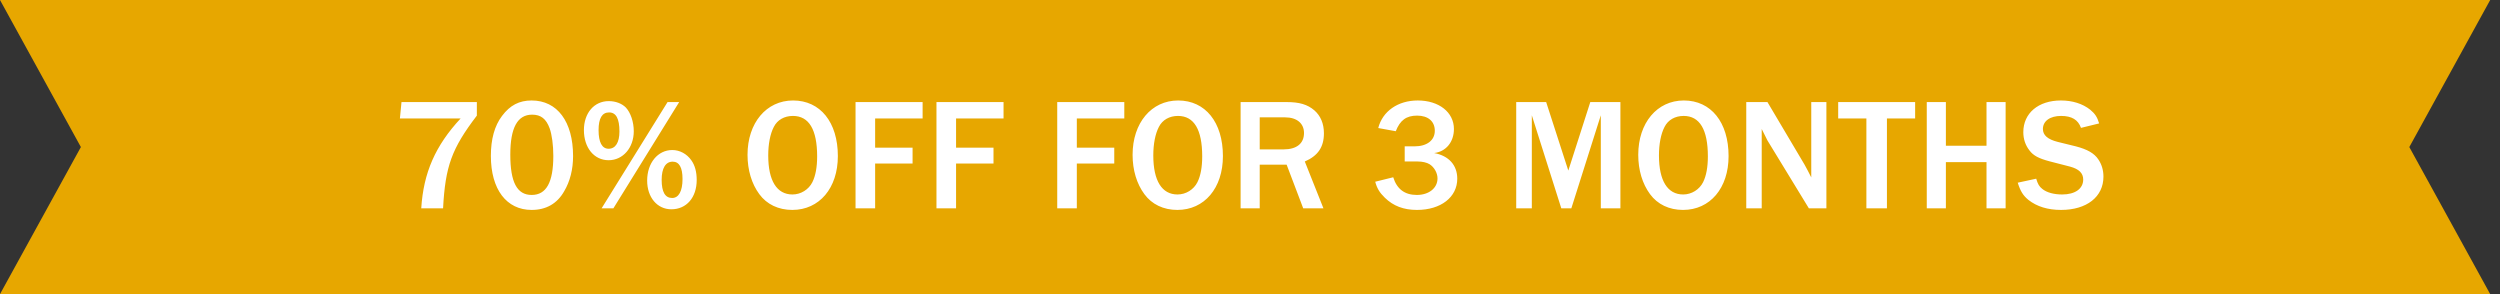
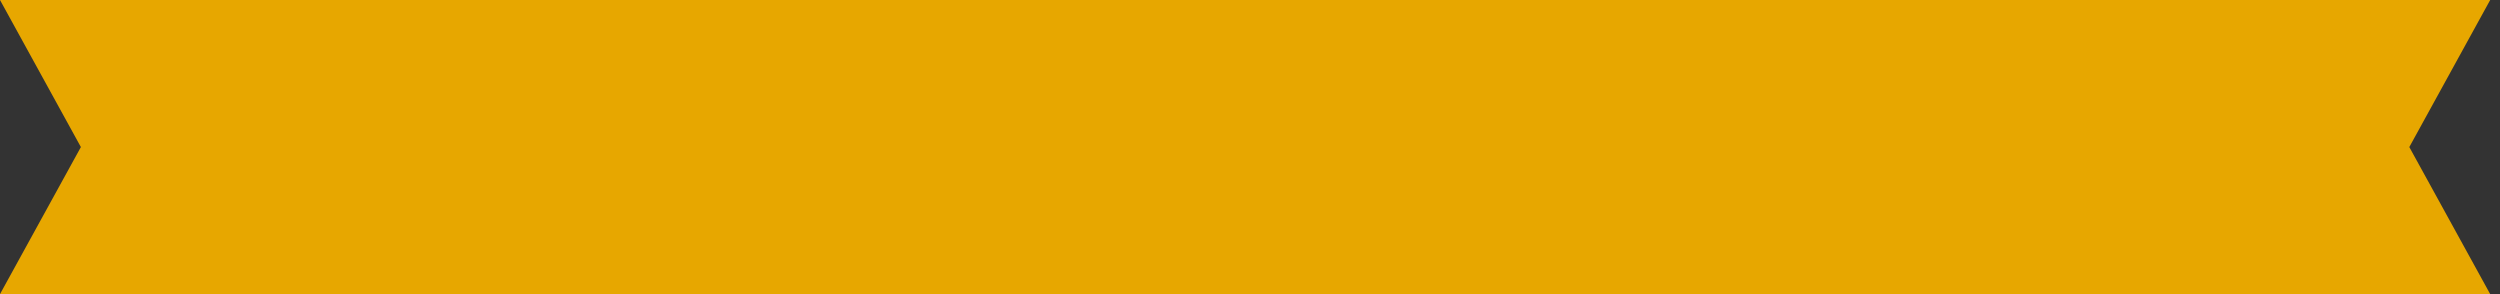
<svg xmlns="http://www.w3.org/2000/svg" width="204px" height="24px" viewBox="0 0 204 24" version="1.1">
  <rect x="0" y="0" width="204" height="24" fill="#333333" stroke="none" />
  <title>Group 38</title>
  <g id="Page-1" stroke="none" stroke-width="1" fill="none" fill-rule="evenodd">
    <g id="PP-1600-US" transform="translate(-546, -697)">
      <g id="Group-7" transform="translate(201, 118)">
        <g id="Group-38" transform="translate(345, 579)">
          <polygon id="Rectangle" fill="#E7A700" points="3.47255558e-13 0 203.2 0 196.6 12 203.2 24 3.47255558e-13 24 6.6 12" />
-           <path d="M36.155,17 C36.337,13.568 36.857,12.125 38.911,9.434 L38.911,8.329 L32.762,8.329 L32.632,9.668 L37.585,9.668 C35.531,11.878 34.556,14.088 34.374,17 L36.155,17 Z M43.383,17.13 C44.553,17.13 45.463,16.623 46.035,15.609 C46.516,14.803 46.763,13.815 46.763,12.736 C46.763,9.928 45.476,8.199 43.383,8.199 C42.369,8.199 41.615,8.589 40.965,9.46 C40.354,10.266 40.055,11.358 40.055,12.723 C40.055,15.453 41.329,17.13 43.383,17.13 Z M43.383,15.908 C42.187,15.908 41.641,14.868 41.641,12.619 C41.641,10.422 42.226,9.356 43.422,9.356 C44.137,9.356 44.566,9.694 44.852,10.474 C45.034,10.981 45.151,11.826 45.151,12.723 C45.151,14.881 44.579,15.908 43.383,15.908 Z M49.662,13.074 C50.832,13.074 51.716,12.06 51.716,10.708 C51.716,9.941 51.456,9.187 51.066,8.771 C50.741,8.446 50.234,8.251 49.675,8.251 C48.479,8.251 47.647,9.226 47.647,10.617 C47.647,12.06 48.479,13.074 49.662,13.074 Z M50.052,17 L55.421,8.329 L54.472,8.329 L49.09,17 L50.052,17 Z M49.662,12.138 C49.129,12.138 48.843,11.618 48.843,10.617 C48.843,9.655 49.129,9.174 49.701,9.174 C50.273,9.174 50.546,9.681 50.546,10.734 C50.546,11.631 50.221,12.138 49.662,12.138 Z M54.784,17.078 C56.019,17.078 56.851,16.116 56.851,14.686 C56.851,14.023 56.708,13.49 56.409,13.074 C56.045,12.554 55.46,12.242 54.862,12.242 C53.679,12.242 52.808,13.295 52.808,14.738 C52.808,16.103 53.627,17.078 54.784,17.078 Z M54.849,16.155 C54.277,16.155 53.991,15.674 53.991,14.673 C53.991,13.724 54.316,13.191 54.888,13.191 C55.421,13.191 55.694,13.659 55.694,14.608 C55.694,15.596 55.382,16.155 54.849,16.155 Z M64.651,17.13 C66.861,17.13 68.369,15.349 68.369,12.736 C68.369,9.98 66.939,8.199 64.716,8.199 C62.532,8.199 60.998,10.032 60.998,12.632 C60.998,13.88 61.336,14.998 61.96,15.843 C62.571,16.675 63.52,17.13 64.651,17.13 Z M64.664,15.869 C63.39,15.869 62.688,14.751 62.688,12.684 C62.688,11.761 62.844,10.929 63.143,10.357 C63.429,9.785 64.001,9.46 64.703,9.46 C66.016,9.46 66.679,10.578 66.679,12.762 C66.679,13.633 66.549,14.348 66.289,14.868 C65.99,15.466 65.353,15.869 64.664,15.869 Z M71.411,17 L71.411,13.347 L74.466,13.347 L74.466,12.047 L71.411,12.047 L71.411,9.668 L75.285,9.668 L75.285,8.329 L69.812,8.329 L69.812,17 L71.411,17 Z M78.015,17 L78.015,13.347 L81.07,13.347 L81.07,12.047 L78.015,12.047 L78.015,9.668 L81.889,9.668 L81.889,8.329 L76.416,8.329 L76.416,17 L78.015,17 Z M87.869,17 L87.869,13.347 L90.924,13.347 L90.924,12.047 L87.869,12.047 L87.869,9.668 L91.743,9.668 L91.743,8.329 L86.27,8.329 L86.27,17 L87.869,17 Z M96.072,17.13 C98.282,17.13 99.79,15.349 99.79,12.736 C99.79,9.98 98.36,8.199 96.137,8.199 C93.953,8.199 92.419,10.032 92.419,12.632 C92.419,13.88 92.757,14.998 93.381,15.843 C93.992,16.675 94.941,17.13 96.072,17.13 Z M96.085,15.869 C94.811,15.869 94.109,14.751 94.109,12.684 C94.109,11.761 94.265,10.929 94.564,10.357 C94.85,9.785 95.422,9.46 96.124,9.46 C97.437,9.46 98.1,10.578 98.1,12.762 C98.1,13.633 97.97,14.348 97.71,14.868 C97.411,15.466 96.774,15.869 96.085,15.869 Z M102.793,17 L102.793,13.438 L104.99,13.438 L106.342,17 L107.993,17 L106.472,13.178 C107.551,12.71 108.032,11.995 108.032,10.877 C108.032,10.084 107.759,9.447 107.252,9.005 C106.693,8.524 106.03,8.329 104.99,8.329 L101.233,8.329 L101.233,17 L102.793,17 Z M104.743,12.19 L102.793,12.19 L102.793,9.577 L104.873,9.577 C105.822,9.577 106.407,10.071 106.407,10.851 C106.407,11.709 105.809,12.19 104.743,12.19 Z M115.624,17.13 C117.574,17.13 118.913,16.09 118.913,14.582 C118.913,13.477 118.224,12.71 117.028,12.489 C117.99,12.372 118.64,11.592 118.64,10.526 C118.64,9.161 117.418,8.199 115.689,8.199 C114.077,8.199 112.816,9.07 112.465,10.448 L113.895,10.708 C114.246,9.811 114.753,9.434 115.637,9.434 C116.534,9.434 117.08,9.902 117.08,10.669 C117.08,11.449 116.443,11.943 115.416,11.943 L114.623,11.943 L114.623,13.178 L115.689,13.178 C116.053,13.178 116.417,13.256 116.651,13.399 C117.028,13.633 117.301,14.114 117.301,14.556 C117.301,15.349 116.599,15.908 115.611,15.908 C114.623,15.908 113.986,15.427 113.687,14.465 L112.218,14.829 C112.361,15.362 112.569,15.713 112.998,16.129 C113.687,16.805 114.532,17.13 115.624,17.13 Z M124.997,17 L124.997,9.408 L127.402,17 L128.221,17 L130.626,9.408 L130.626,17 L132.225,17 L132.225,8.329 L129.768,8.329 L127.974,13.919 L126.167,8.329 L123.723,8.329 L123.723,17 L124.997,17 Z M137.334,17.13 C139.544,17.13 141.052,15.349 141.052,12.736 C141.052,9.98 139.622,8.199 137.399,8.199 C135.215,8.199 133.681,10.032 133.681,12.632 C133.681,13.88 134.019,14.998 134.643,15.843 C135.254,16.675 136.203,17.13 137.334,17.13 Z M137.347,15.869 C136.073,15.869 135.371,14.751 135.371,12.684 C135.371,11.761 135.527,10.929 135.826,10.357 C136.112,9.785 136.684,9.46 137.386,9.46 C138.699,9.46 139.362,10.578 139.362,12.762 C139.362,13.633 139.232,14.348 138.972,14.868 C138.673,15.466 138.036,15.869 137.347,15.869 Z M143.756,17 L143.756,10.526 C143.86,10.734 143.964,10.929 143.99,10.994 C144.107,11.228 144.185,11.397 144.224,11.462 L147.604,17 L149.034,17 L149.034,8.329 L147.799,8.329 L147.799,14.478 C147.695,14.283 147.617,14.127 147.513,13.919 C147.396,13.698 147.266,13.464 147.253,13.438 L144.224,8.329 L142.495,8.329 L142.495,17 L143.756,17 Z M153.974,17 L153.974,9.668 L156.275,9.668 L156.275,8.329 L149.996,8.329 L149.996,9.668 L152.297,9.668 L152.297,17 L153.974,17 Z M158.784,17 L158.784,13.23 L162.099,13.23 L162.099,17 L163.659,17 L163.659,8.329 L162.099,8.329 L162.099,11.891 L158.784,11.891 L158.784,8.329 L157.224,8.329 L157.224,17 L158.784,17 Z M168.183,17.13 C170.276,17.13 171.641,16.064 171.641,14.413 C171.641,13.88 171.498,13.412 171.225,13.009 C170.887,12.502 170.328,12.19 169.392,11.943 L167.91,11.579 C167.091,11.371 166.701,11.033 166.701,10.526 C166.701,9.876 167.286,9.46 168.183,9.46 C169.054,9.46 169.574,9.772 169.808,10.435 L171.29,10.071 C171.134,9.538 170.939,9.265 170.562,8.953 C169.938,8.459 169.106,8.199 168.17,8.199 C166.324,8.199 165.102,9.239 165.102,10.786 C165.102,11.345 165.271,11.852 165.609,12.281 C165.921,12.697 166.363,12.931 167.247,13.165 L168.911,13.594 C169.639,13.789 169.99,14.127 169.99,14.647 C169.99,15.401 169.327,15.869 168.274,15.869 C167.598,15.869 167.013,15.713 166.649,15.414 C166.402,15.219 166.285,15.024 166.155,14.582 L164.647,14.907 C164.868,15.609 165.089,15.96 165.518,16.311 C166.207,16.857 167.104,17.13 168.183,17.13 Z" id="70%OFFFOR3MONTHS" fill="#FFFFFF" fill-rule="nonzero" />
        </g>
      </g>
    </g>
  </g>
</svg>